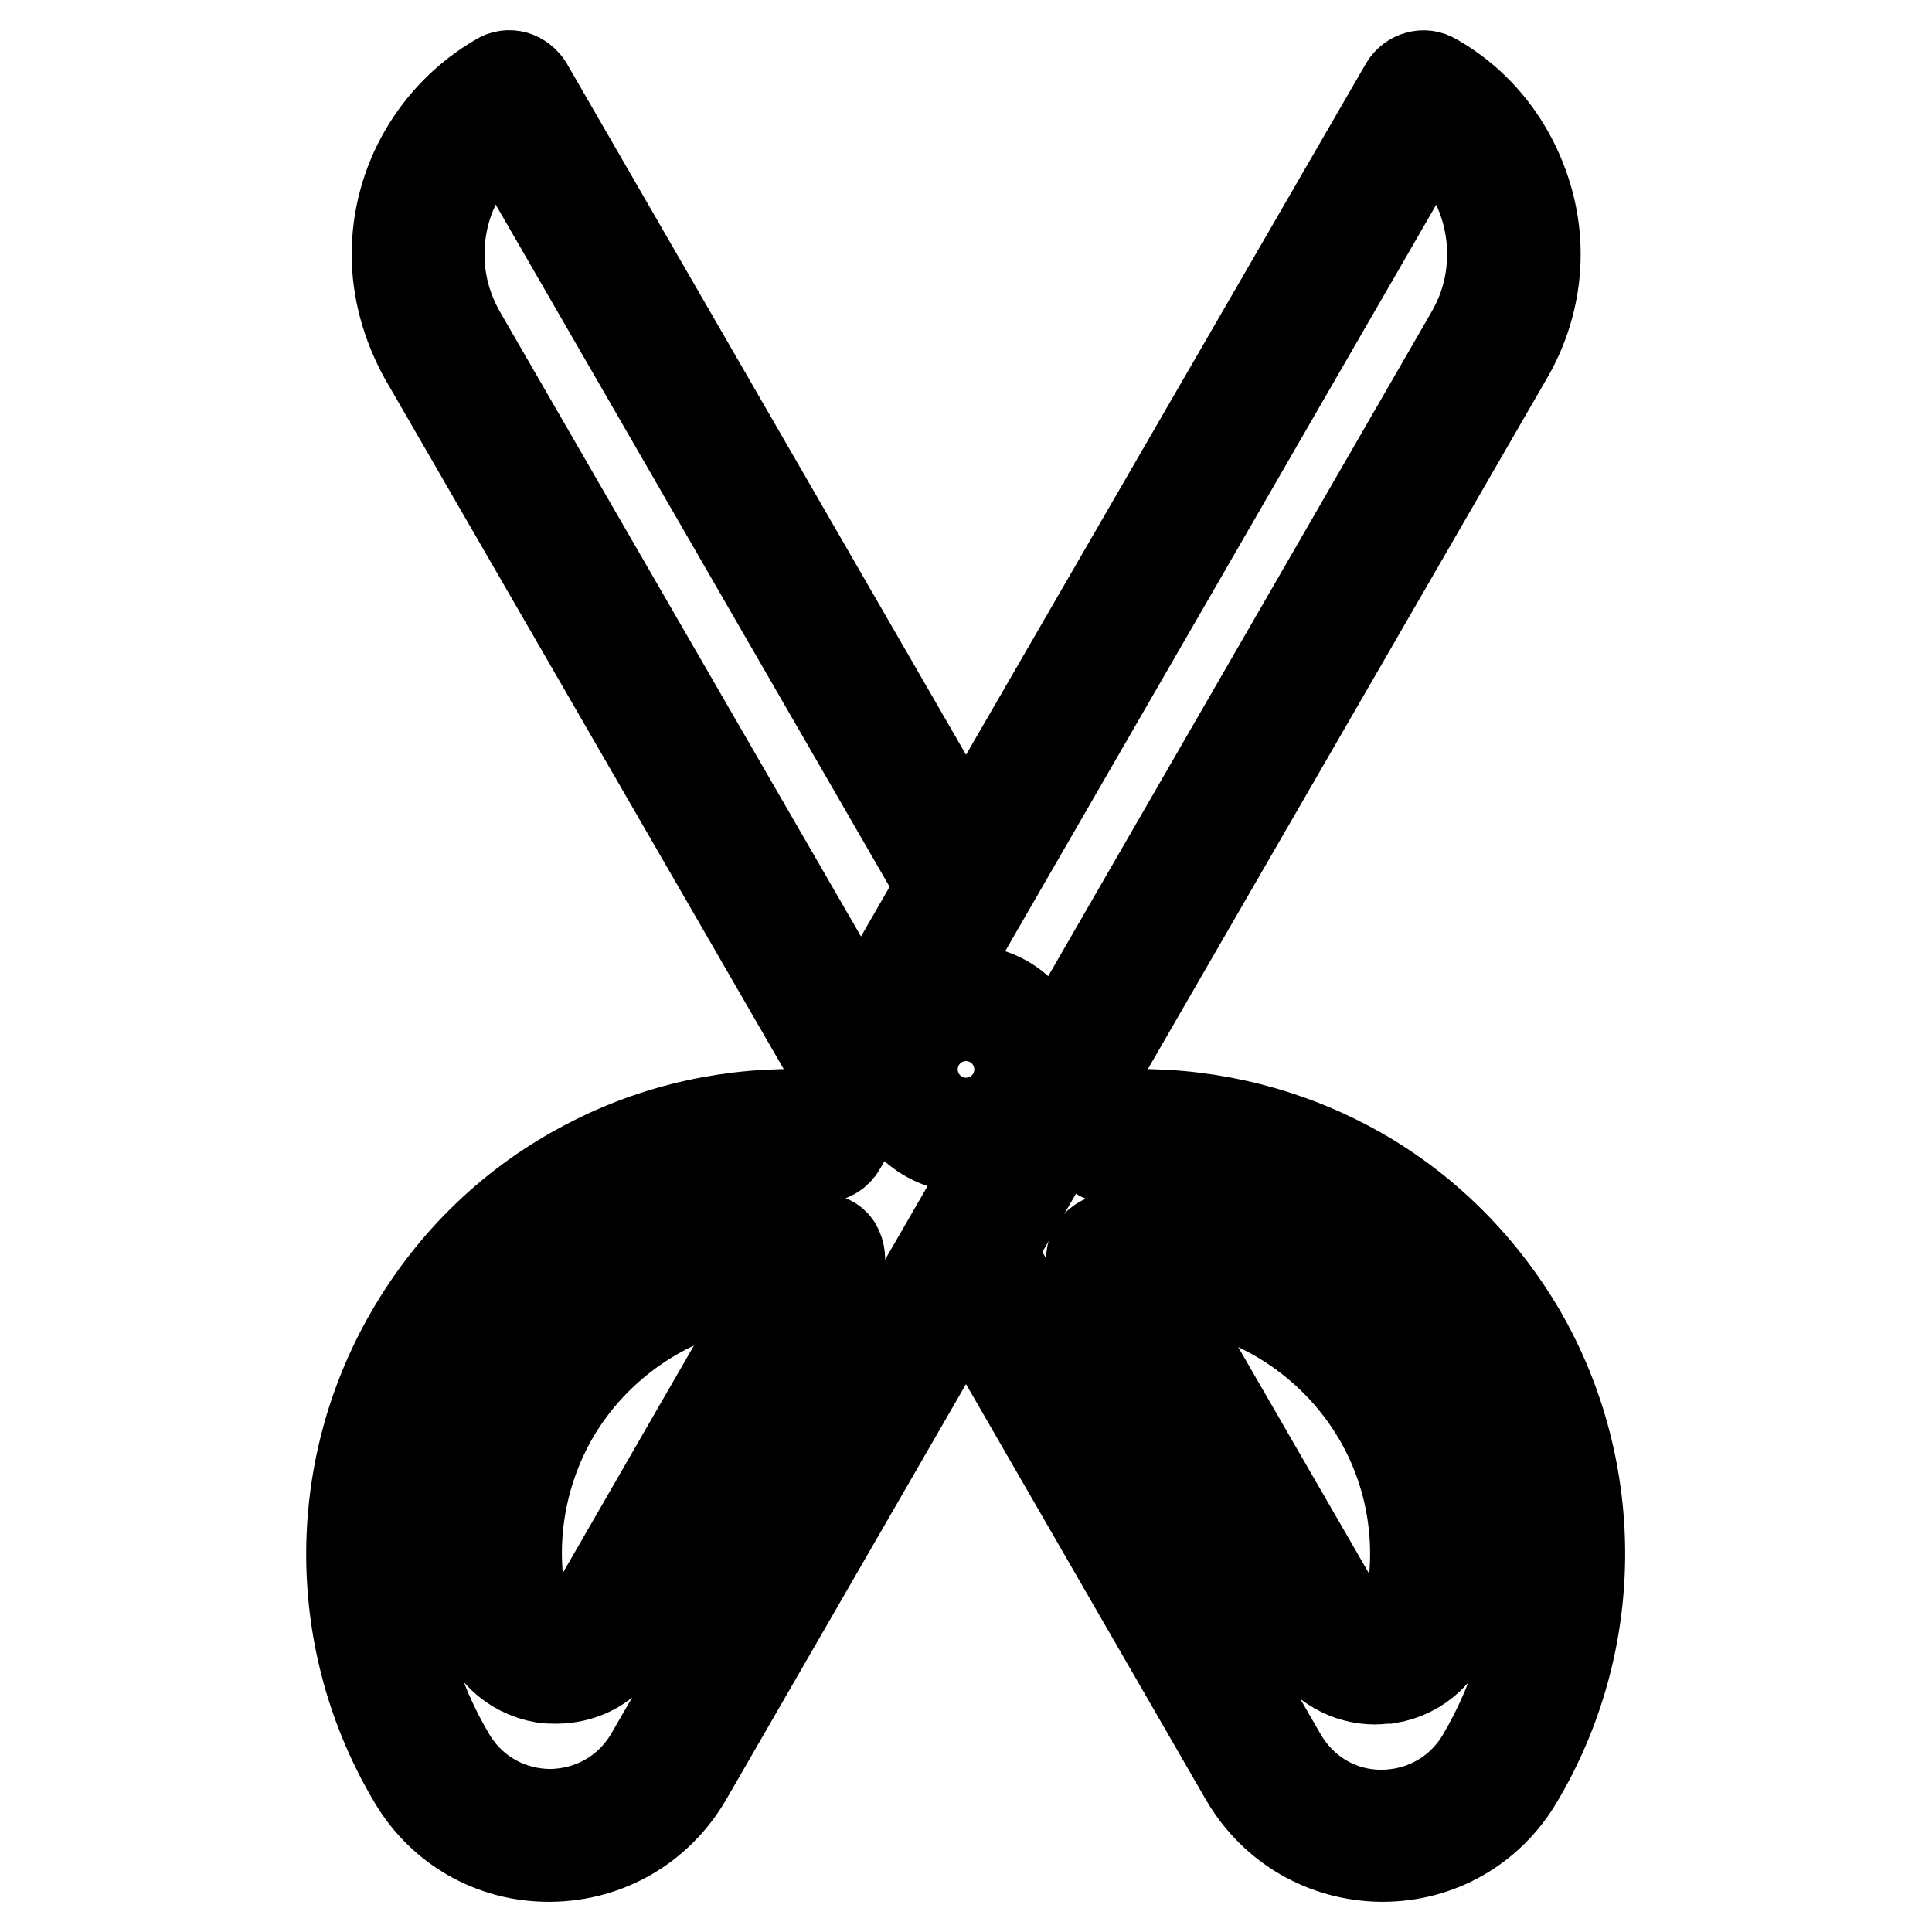
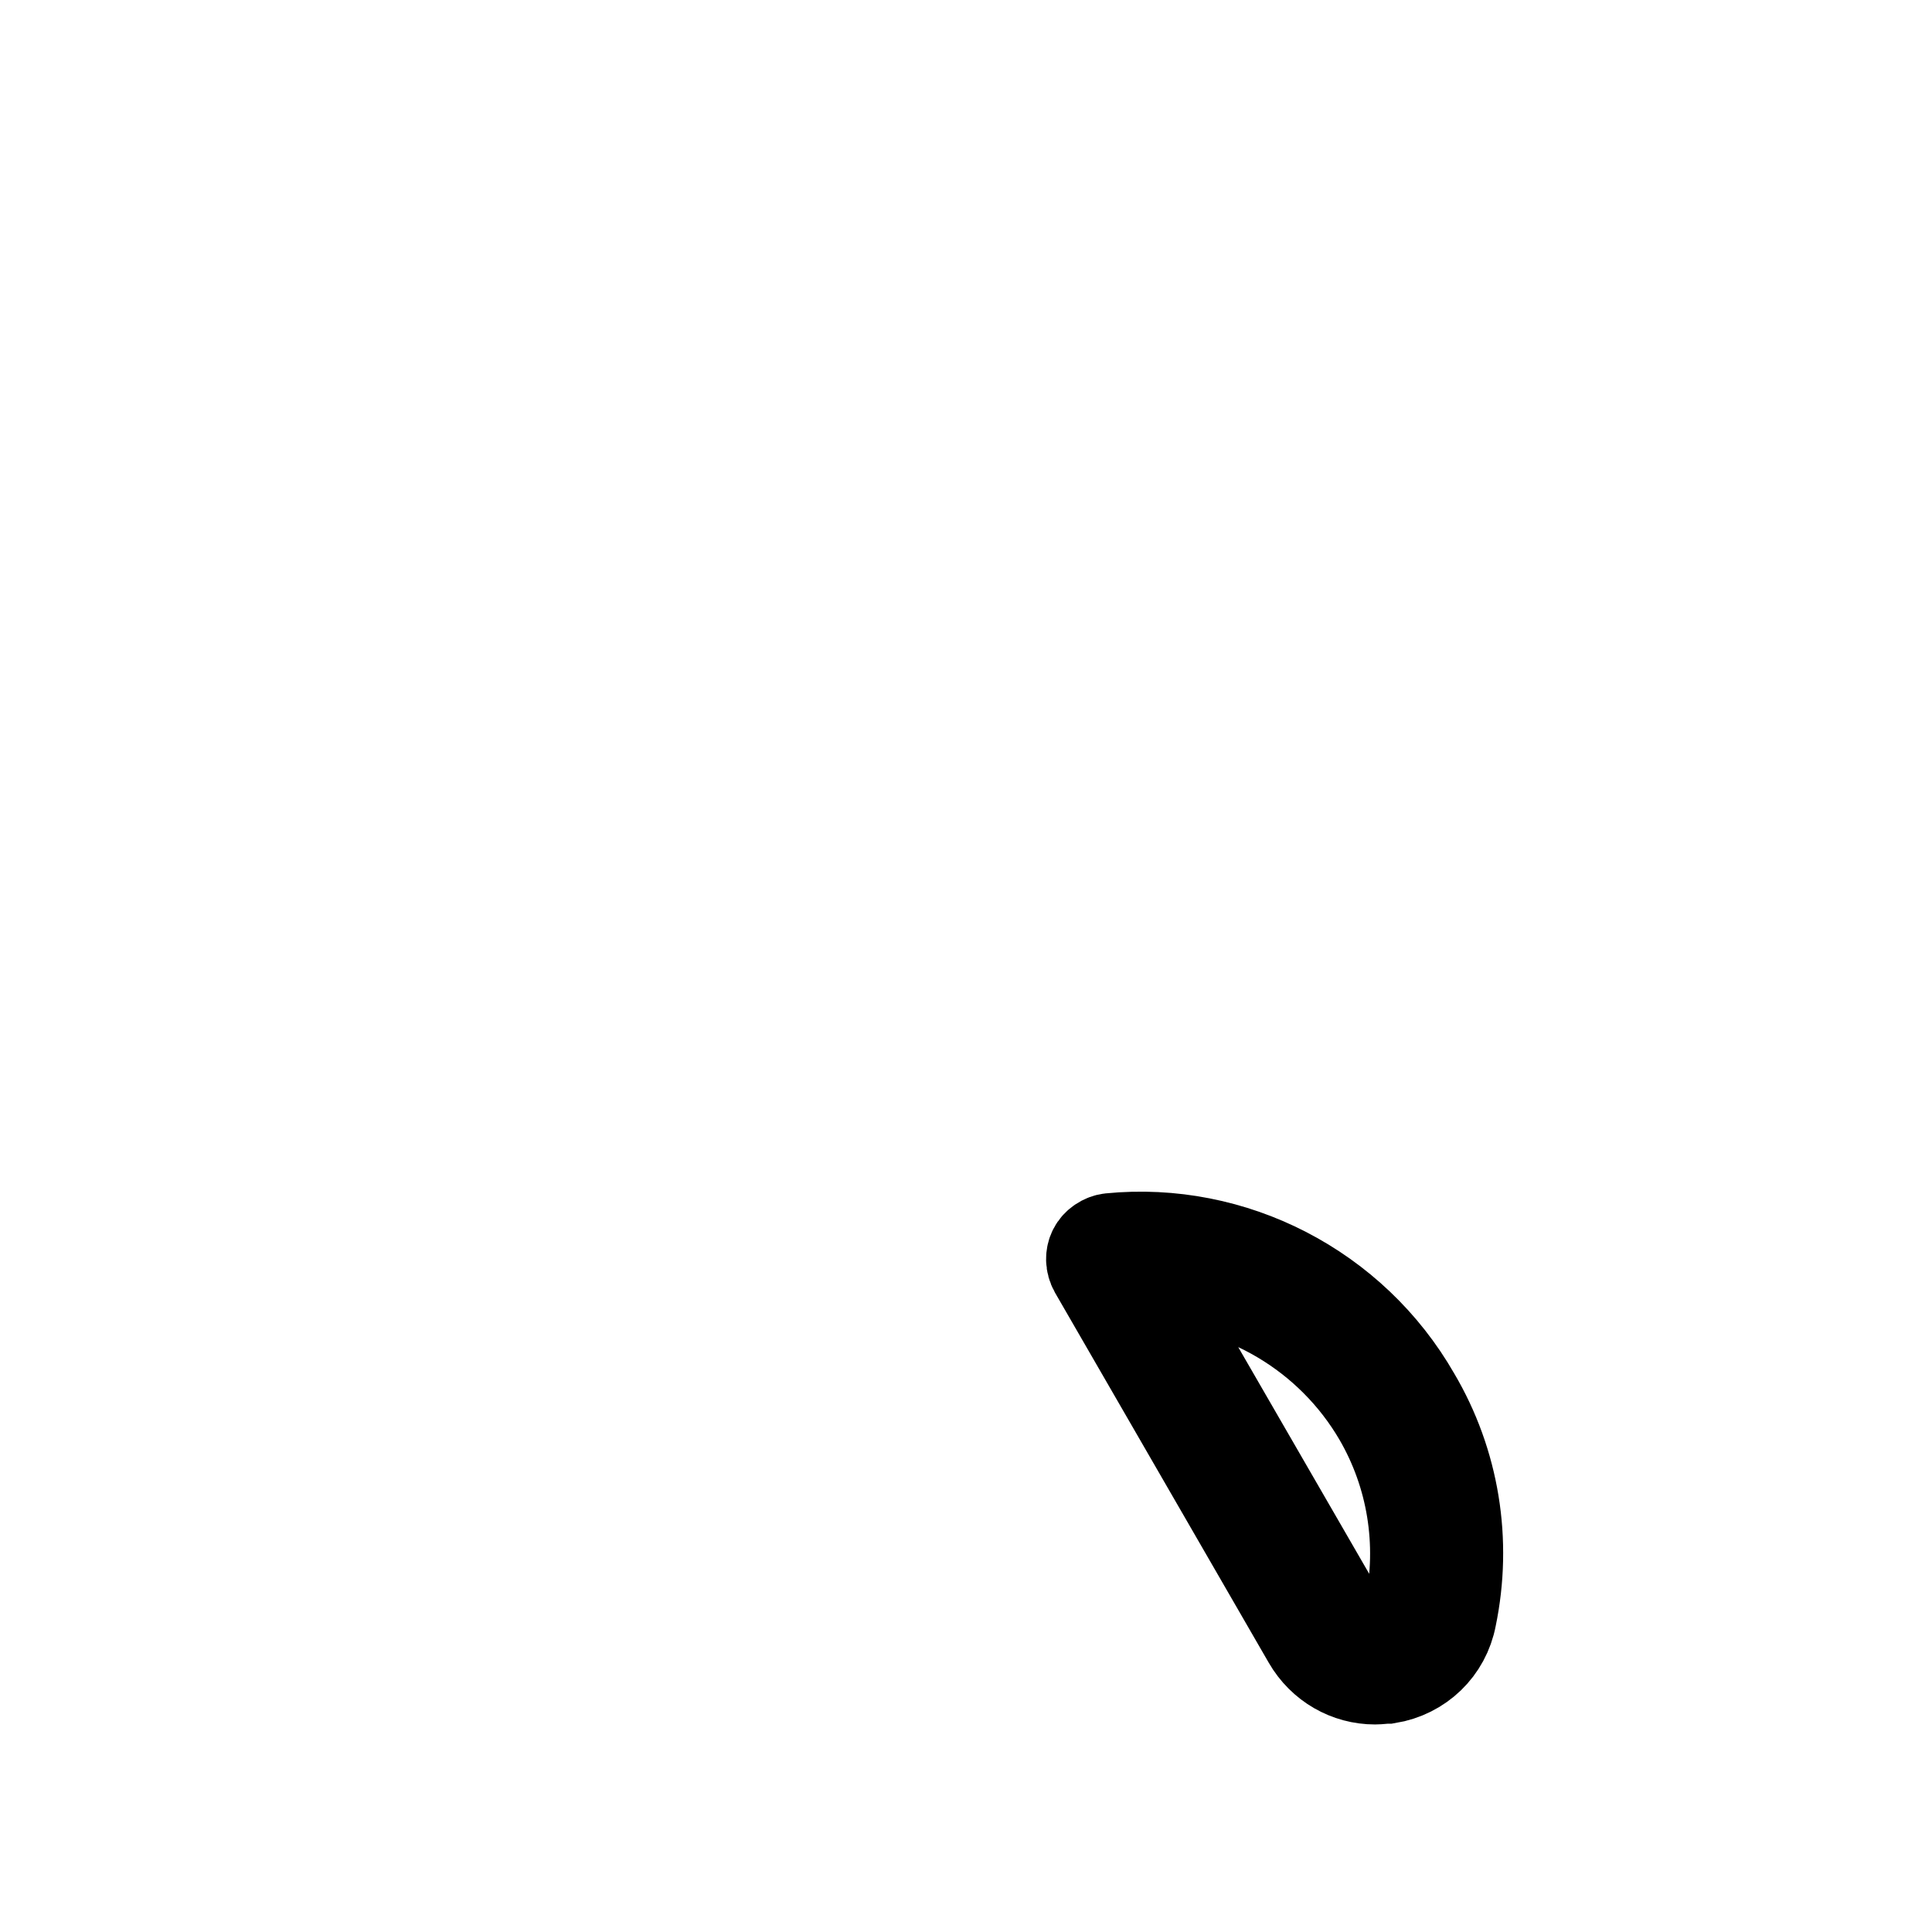
<svg xmlns="http://www.w3.org/2000/svg" version="1.1" x="0px" y="0px" viewBox="0 0 256 256" enable-background="new 0 0 256 256" xml:space="preserve">
  <g>
    <path stroke-width="12" fill-opacity="0" stroke="#000000" d="M147.1,164.1c-0.9,0.1-1.8,0.7-2.2,1.5c-0.4,0.8-0.4,1.8,0.1,2.7l28.3,49c1.9,3.3,5.3,5.2,8.9,5.2 c0.6,0,1.1-0.1,1.7-0.1c4.3-0.7,7.6-3.9,8.4-8.1c2.1-10.1,0.4-20.5-4.8-29.3C179.3,170.7,163.4,162.5,147.1,164.1z M186.8,213.2 c-0.6,2.9-3.1,3.6-3.9,3.7c-1.6,0.3-3.7-0.2-4.9-2.3l-26-45c12.6,0.3,24.3,7.2,30.7,18.2C187.1,195.4,188.6,204.4,186.8,213.2 L186.8,213.2z" />
-     <path stroke-width="12" fill-opacity="0" stroke="#000000" d="M201.6,176.8c-5.6-9.6-13.7-17.5-23.6-22.6c-9.1-4.7-19.2-6.9-29.3-6.5l-3.5-6.1l54.6-94.5 c3.6-6.2,4.6-13.5,2.7-20.4c-1.9-6.9-6.3-12.8-12.5-16.3c-1.3-0.8-3-0.3-3.8,1L128,112L69.9,11.4c-0.4-0.6-1-1.1-1.7-1.3 c-0.7-0.2-1.5-0.1-2.1,0.3c-8.3,4.8-13.5,13.7-13.5,23.3c0,4.7,1.3,9.3,3.6,13.5l54.6,94.5l-3.5,6c-10.2-0.4-20.3,1.8-29.3,6.5 c-9.9,5.1-18,12.9-23.6,22.6c-10.6,18.3-10.4,40.9,0.4,59c3.8,6.4,10.5,10.2,17.9,10.2H73c7.5-0.1,14.2-4,18-10.5l37-64.1l37,64.1 c3.8,6.5,10.5,10.4,18,10.5h0.2c7.4,0,14.1-3.8,17.9-10.2C211.9,217.7,212.1,195.1,201.6,176.8z M189.4,16.7 c8.4,6.4,10.9,18.3,5.5,27.6l-56.5,97.9c0-0.2,0-0.4,0-0.6c0-5.8-4.7-10.4-10.4-10.4c-2.1,0-4.1,0.6-5.7,1.7L189.4,16.7z  M132.9,141.7c0,2.7-2.2,4.9-4.9,4.9c-2.7,0-4.9-2.2-4.9-4.9c0-2.7,2.2-4.9,4.9-4.9C130.7,136.8,132.9,139,132.9,141.7z M61.1,44.4 c-1.9-3.3-2.9-6.9-2.9-10.7c0-6.7,3.1-12.9,8.4-17l58.2,100.8l-10.7,18.6L61.1,44.4z M86.2,232.7c-2.8,4.8-7.7,7.6-13.2,7.7 c-5.5,0-10.5-2.8-13.3-7.5c-9.8-16.4-9.9-36.8-0.4-53.4c10-17.4,29.5-27.6,49.5-26.2c1.1,0.1,2.1-0.5,2.6-1.4l6.3-10.9 c0,0.2,0,0.4,0,0.6c0,5.8,4.7,10.4,10.4,10.4c2.1,0,4.1-0.6,5.7-1.7L86.2,232.7z M196.3,233c-2.8,4.7-7.8,7.5-13.3,7.5 c-5.5,0-10.4-2.9-13.2-7.7l-38.6-66.9l10.7-18.6l2.8,4.8c0.5,0.9,1.6,1.4,2.6,1.4c20-1.4,39.4,8.8,49.5,26.2 C206.3,196.1,206.1,216.5,196.3,233L196.3,233z" />
-     <path stroke-width="12" fill-opacity="0" stroke="#000000" d="M108.9,164.1c-16.4-1.6-32.2,6.6-40.5,20.8c-5.1,8.9-6.8,19.3-4.8,29.3c0.9,4.2,4.2,7.4,8.4,8.1 c0.6,0.1,1.1,0.1,1.7,0.1c3.7,0,7.1-1.9,8.9-5.2l28.3-49c0.5-0.8,0.5-1.8,0.1-2.7C110.7,164.7,109.9,164.2,108.9,164.1z M78,214.5 c-1.2,2.1-3.3,2.6-4.9,2.3c-0.8-0.1-3.3-0.8-3.9-3.7c-1.8-8.7-0.3-17.8,4.1-25.5c6.4-11,18.1-17.9,30.7-18.2L78,214.5L78,214.5z" />
  </g>
</svg>